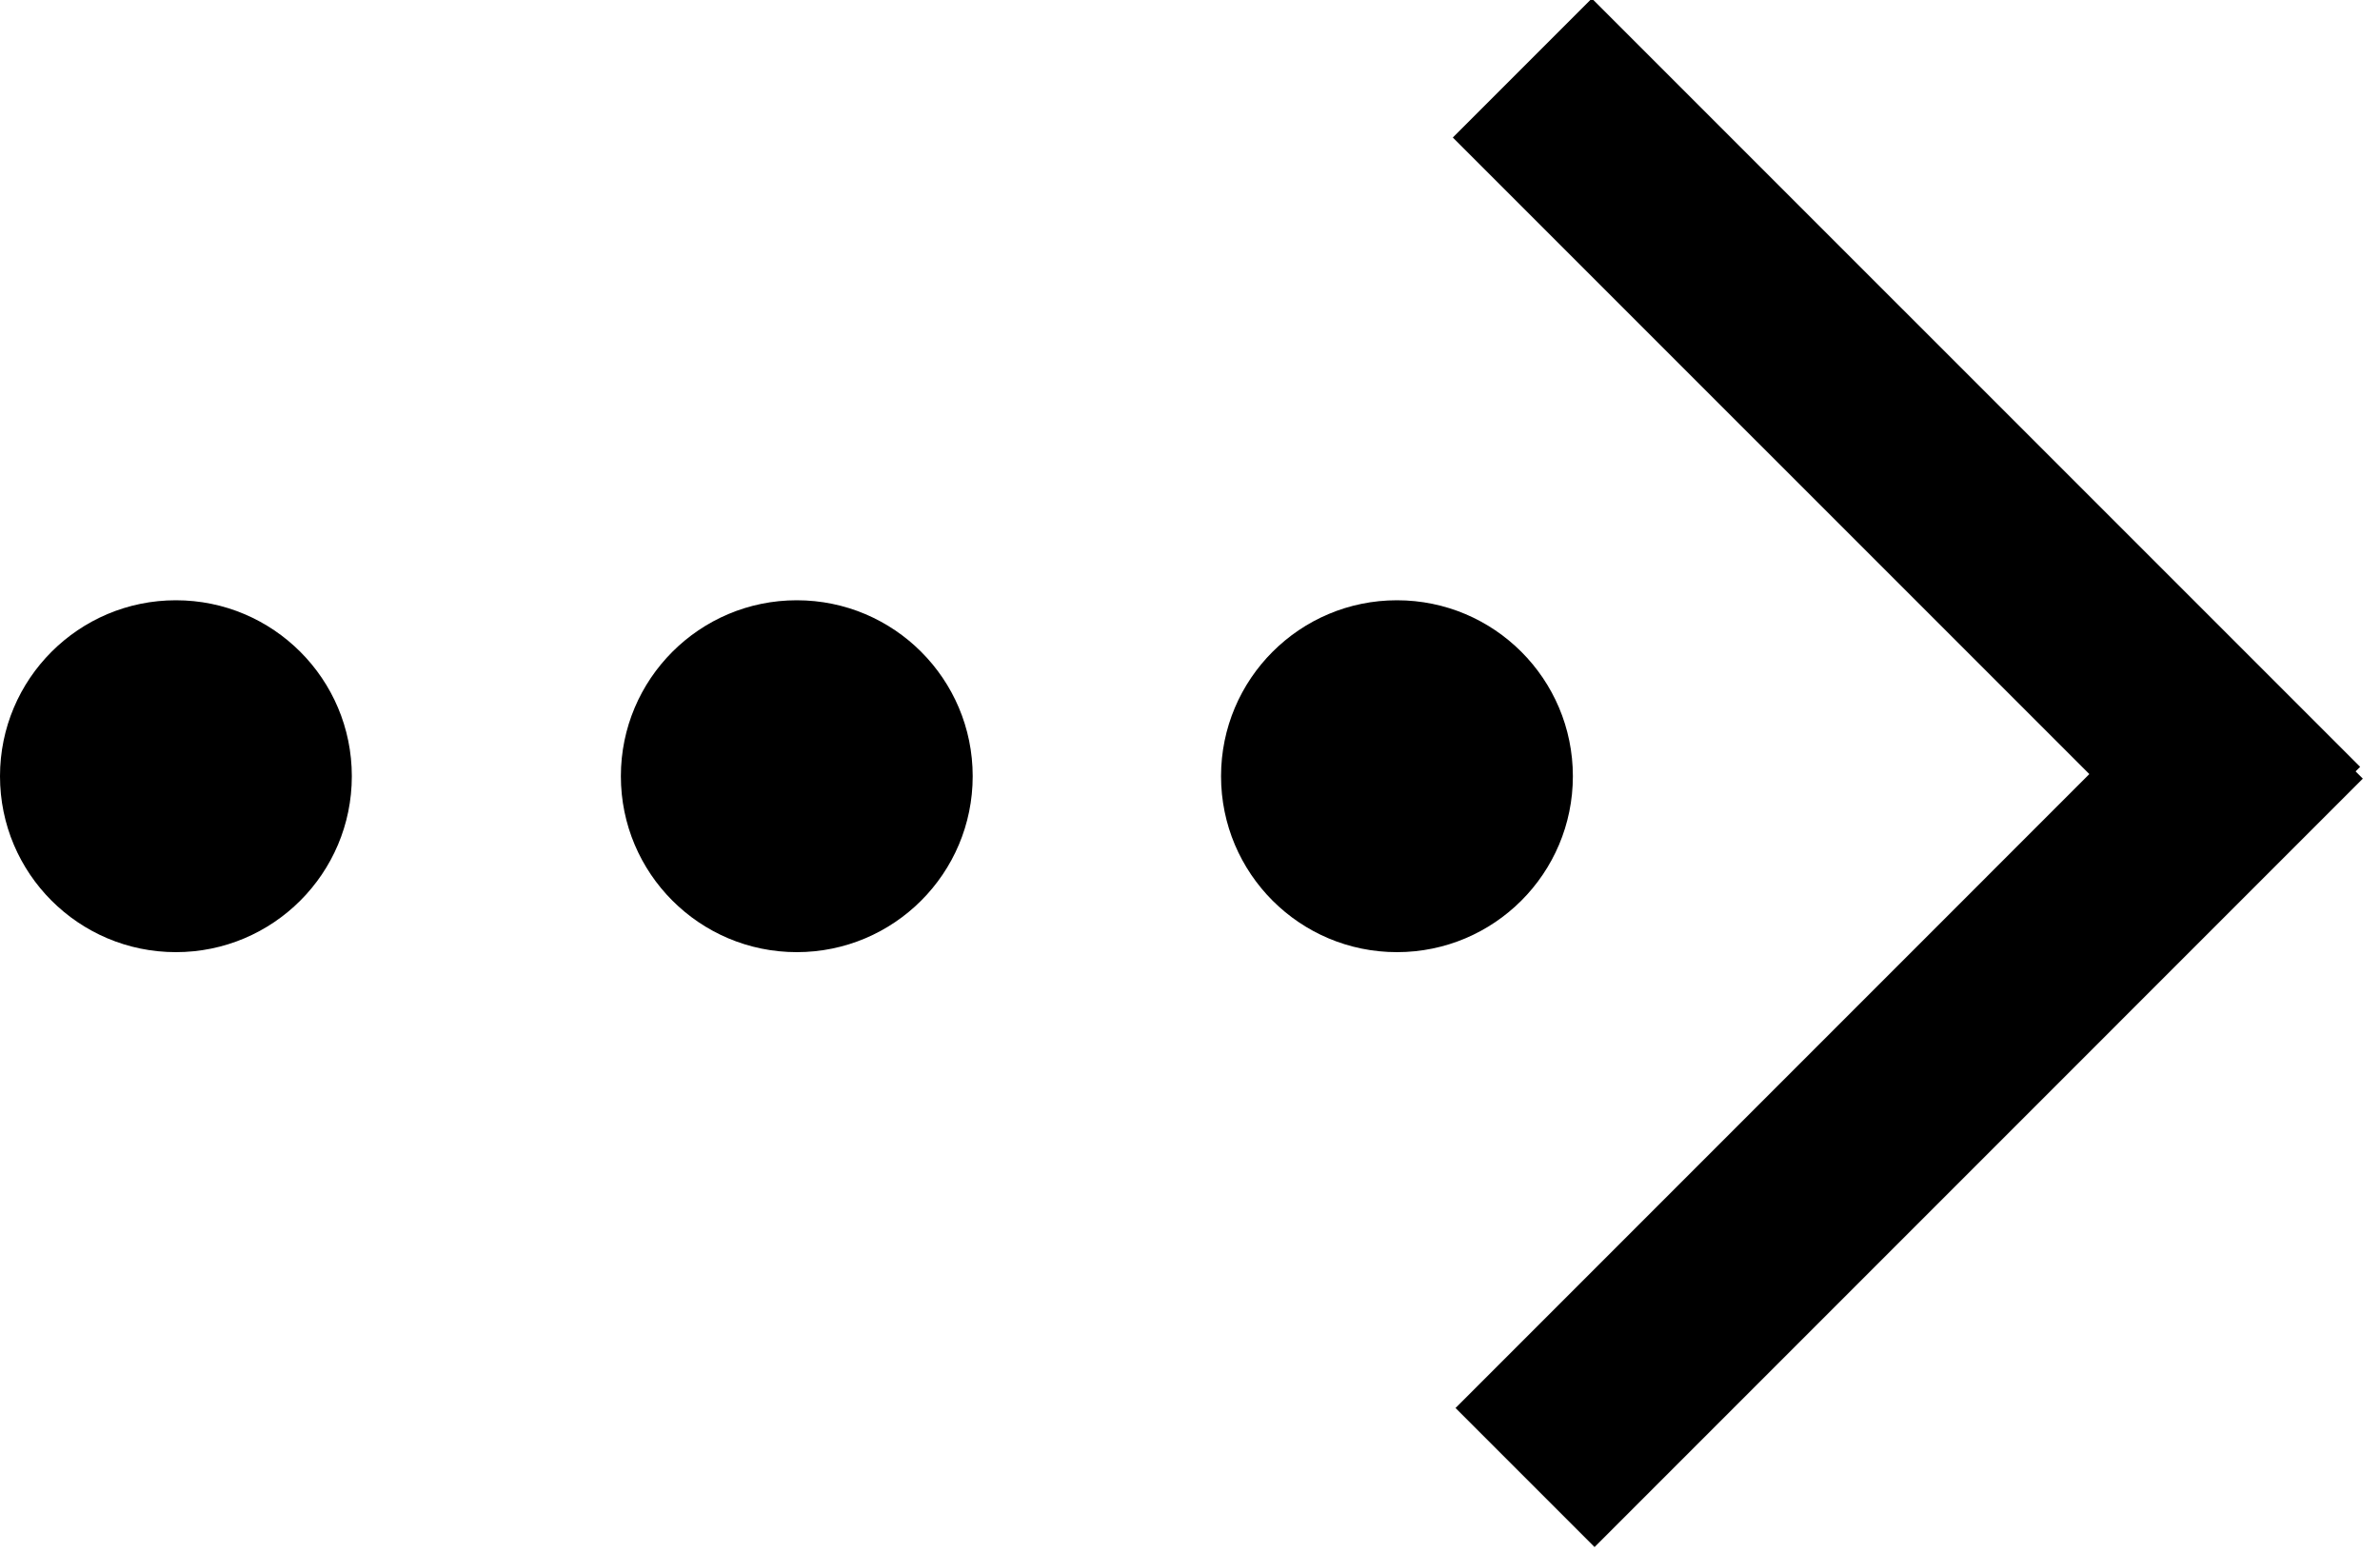
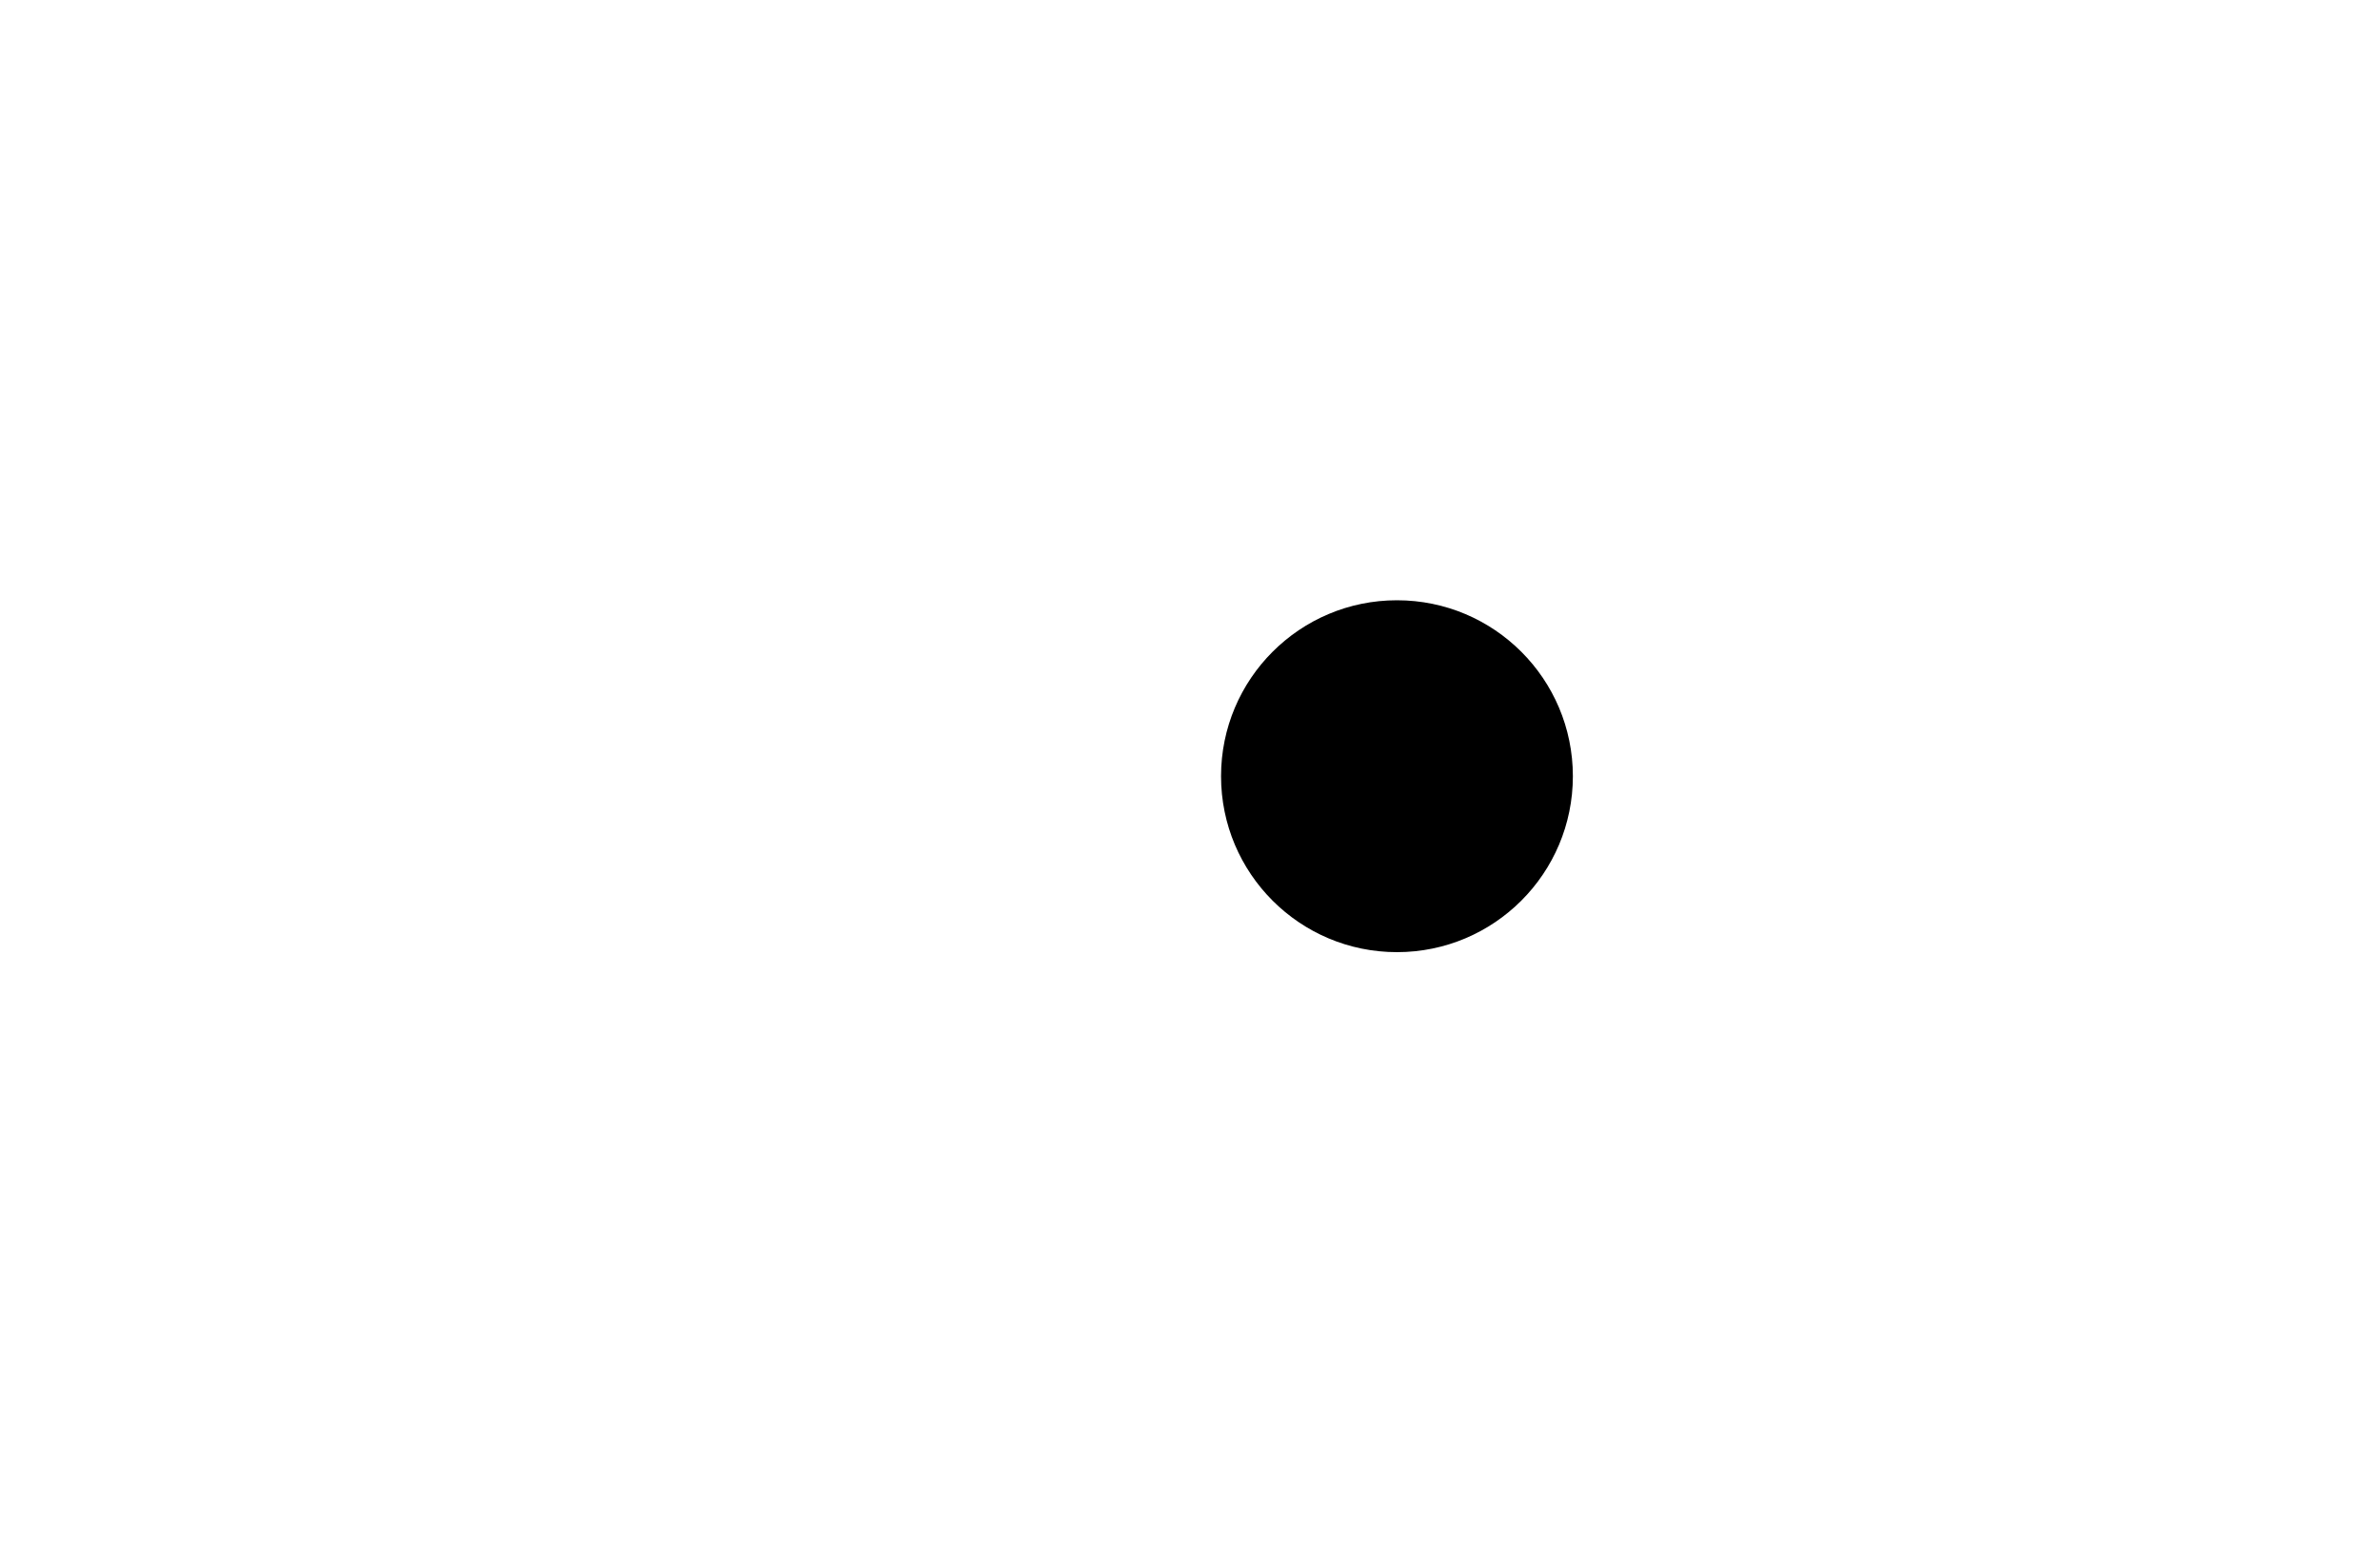
<svg xmlns="http://www.w3.org/2000/svg" width="23" y="15" viewBox="0 0 23 15" class="">
-   <path transform="rotate(-45.001 18.46 4.391)" d="M17.5 -0.9H19.4V9.6H17.5z" />
-   <path transform="rotate(-45.001 18.467 10.557)" d="M13.2 9.6H23.7V11.5H13.2z" />
+   <path transform="rotate(-45.001 18.467 10.557)" d="M13.2 9.6H23.7H13.2z" />
  <circle cx="13.5" cy="7.5" r="1.7" />
-   <circle cx="7.7" cy="7.5" r="1.7" />
-   <circle cx="1.7" cy="7.5" r="1.7" />
</svg>